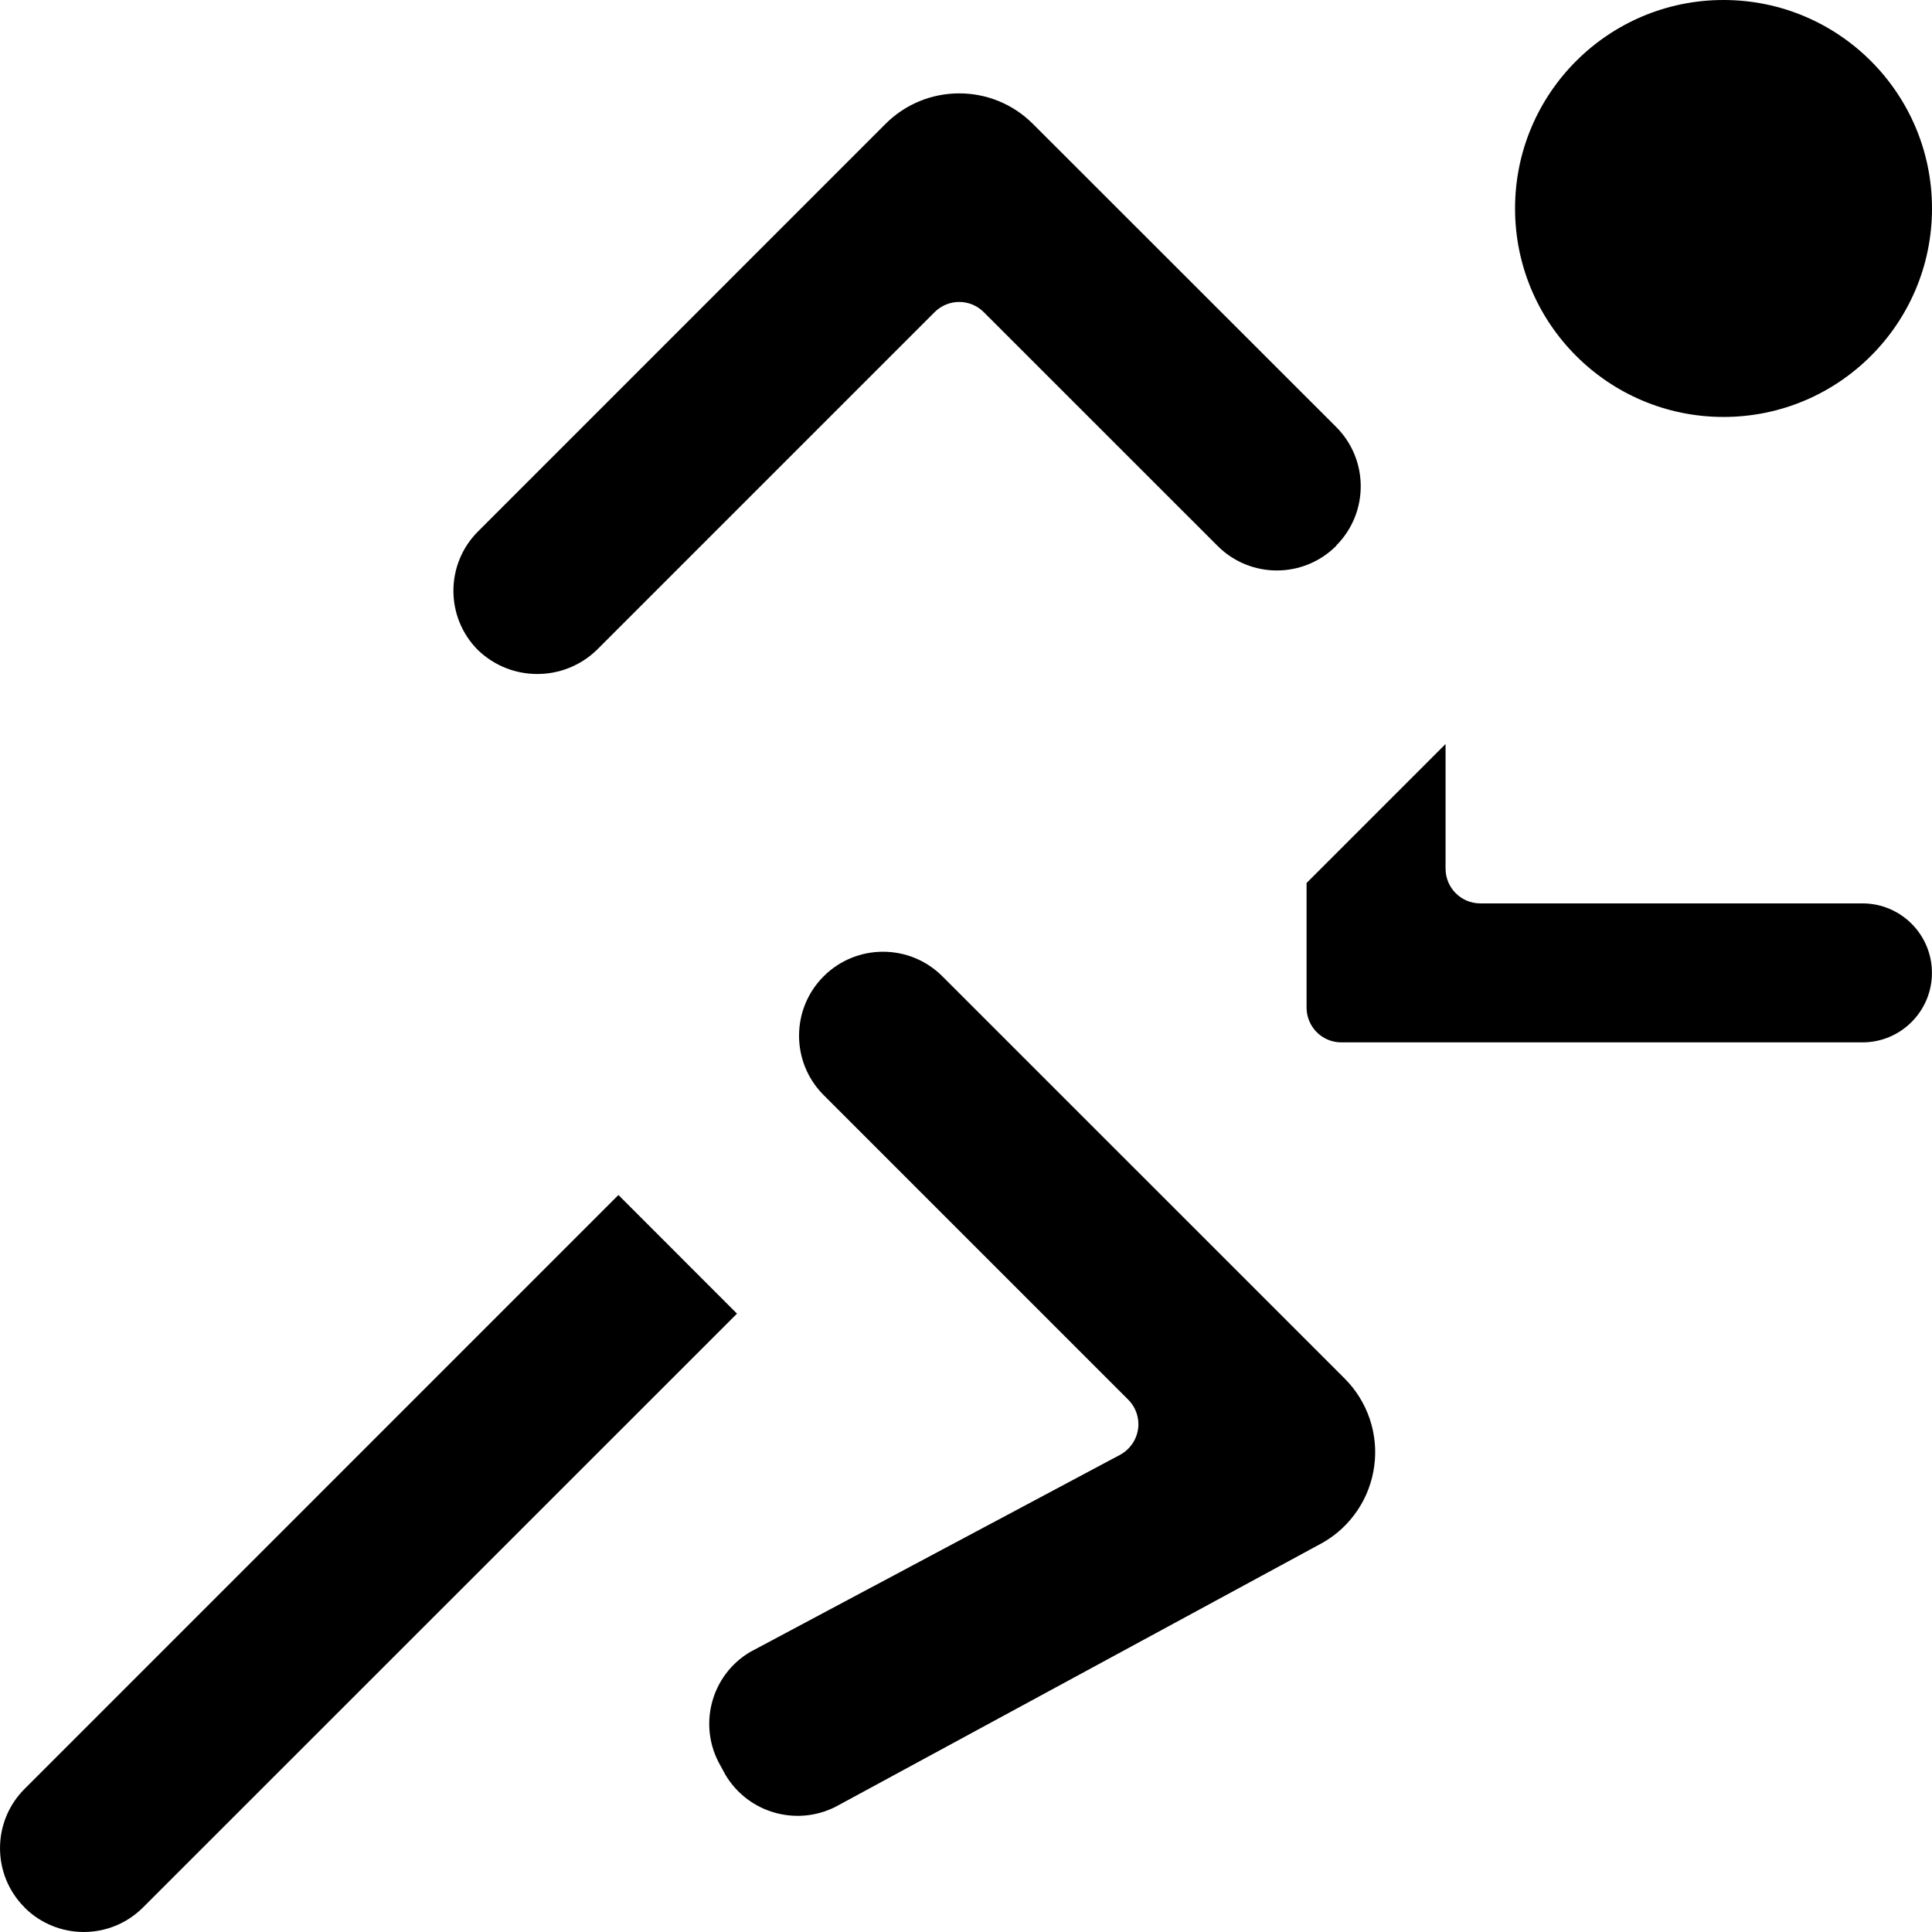
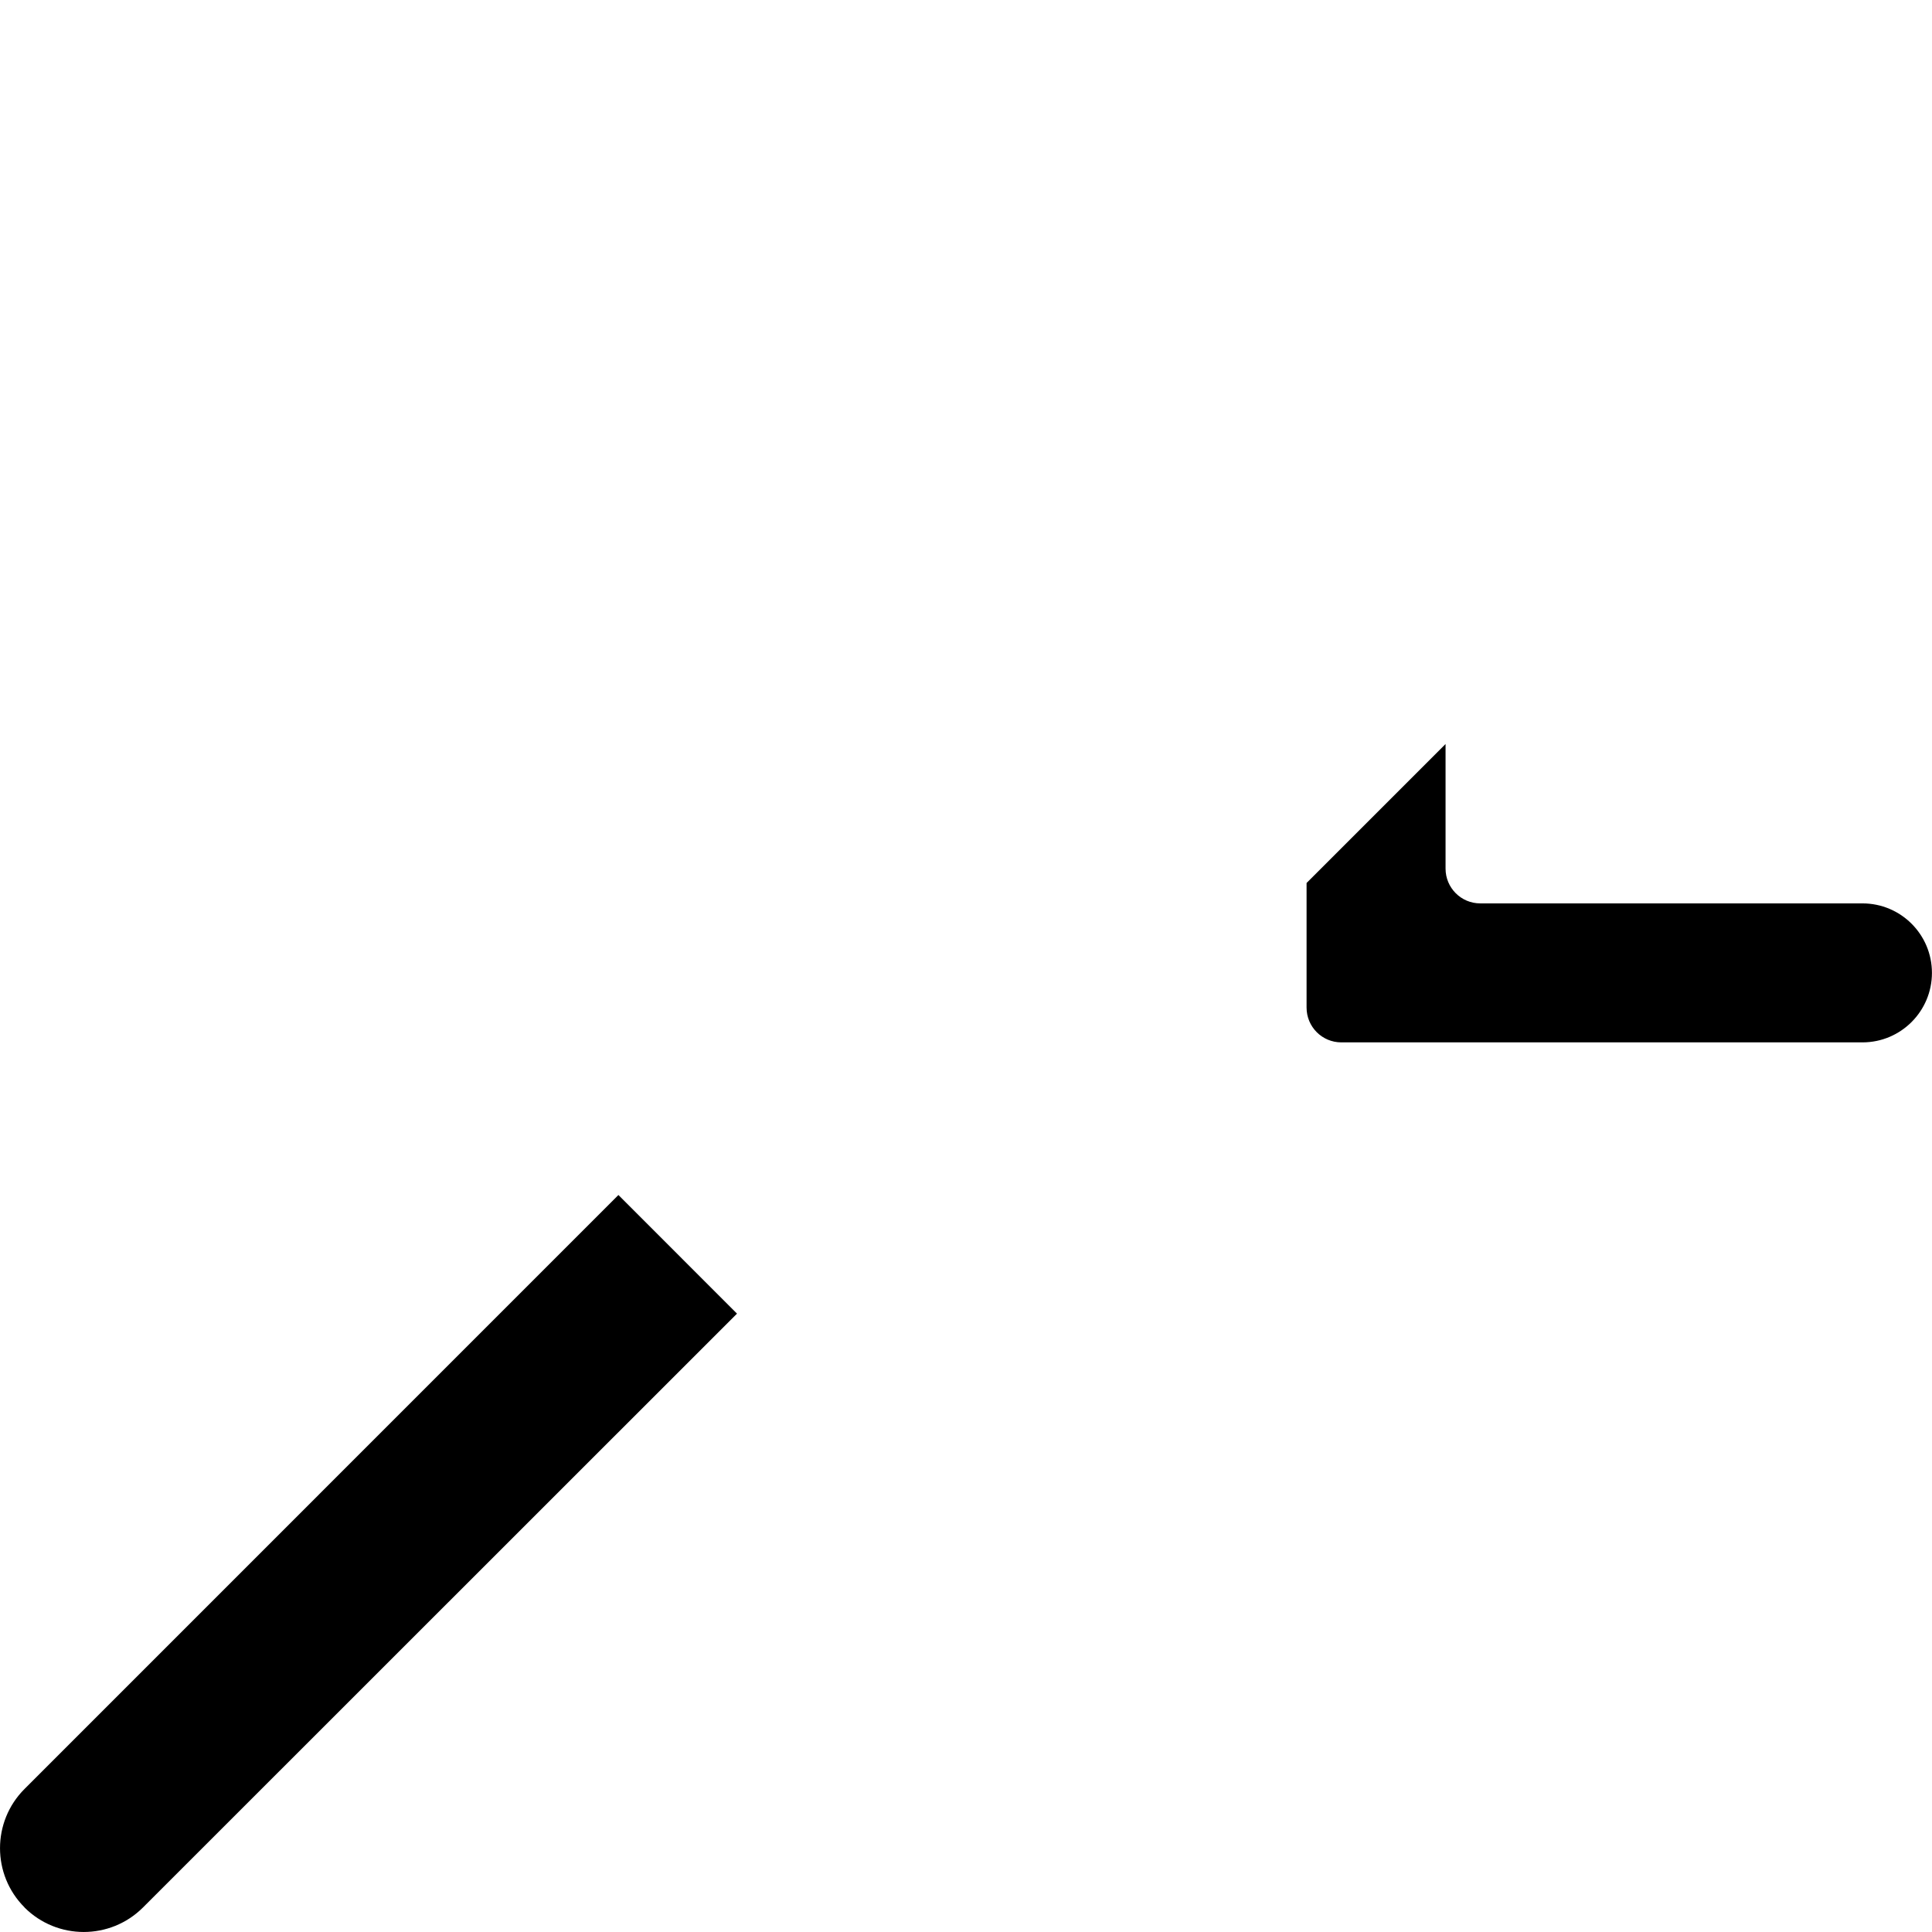
<svg xmlns="http://www.w3.org/2000/svg" width="32" height="32" viewBox="0 0 32 32" fill="none">
-   <path d="M32 3.453C32 5.36 30.454 6.906 28.547 6.906C26.64 6.906 25.094 5.36 25.094 3.453C25.094 1.546 26.64 0 28.547 0C30.454 0 32 1.546 32 3.453Z" fill="black" />
-   <path d="M22.133 9.035C22.673 8.493 22.673 7.616 22.133 7.074L17.108 2.052C16.434 1.378 15.341 1.378 14.667 2.052L7.915 8.805C7.375 9.347 7.375 10.224 7.915 10.766C8.463 11.295 9.33 11.296 9.88 10.77L15.48 5.17C15.705 4.945 16.069 4.945 16.294 5.17L20.168 9.043C20.71 9.584 21.587 9.584 22.13 9.043L22.133 9.035Z" fill="black" />
  <path d="M30.848 14.963H24.518C24.2 14.963 23.943 14.705 23.943 14.387V12.323L21.641 14.625V16.689C21.641 17.007 21.898 17.265 22.216 17.265H30.848C31.484 17.265 31.999 16.749 31.999 16.114C31.999 15.478 31.484 14.963 30.848 14.963Z" fill="black" />
  <path d="M10.243 19.793L0.406 29.631C-0.135 30.172 -0.135 31.051 0.406 31.592V31.594C0.948 32.135 1.826 32.135 2.368 31.594L12.207 21.758L10.243 19.793Z" fill="black" />
-   <path d="M13.903 29.892L21.91 25.551C22.376 25.284 22.691 24.815 22.762 24.282C22.834 23.749 22.652 23.213 22.272 22.833L15.609 16.171C15.066 15.628 14.185 15.628 13.642 16.171C13.099 16.714 13.099 17.595 13.642 18.138L18.686 23.182C18.815 23.311 18.876 23.493 18.849 23.674C18.822 23.854 18.711 24.011 18.551 24.097L12.428 27.36C11.775 27.745 11.554 28.583 11.931 29.241L12.013 29.392C12.4 30.048 13.242 30.27 13.903 29.892Z" fill="black" />
</svg>